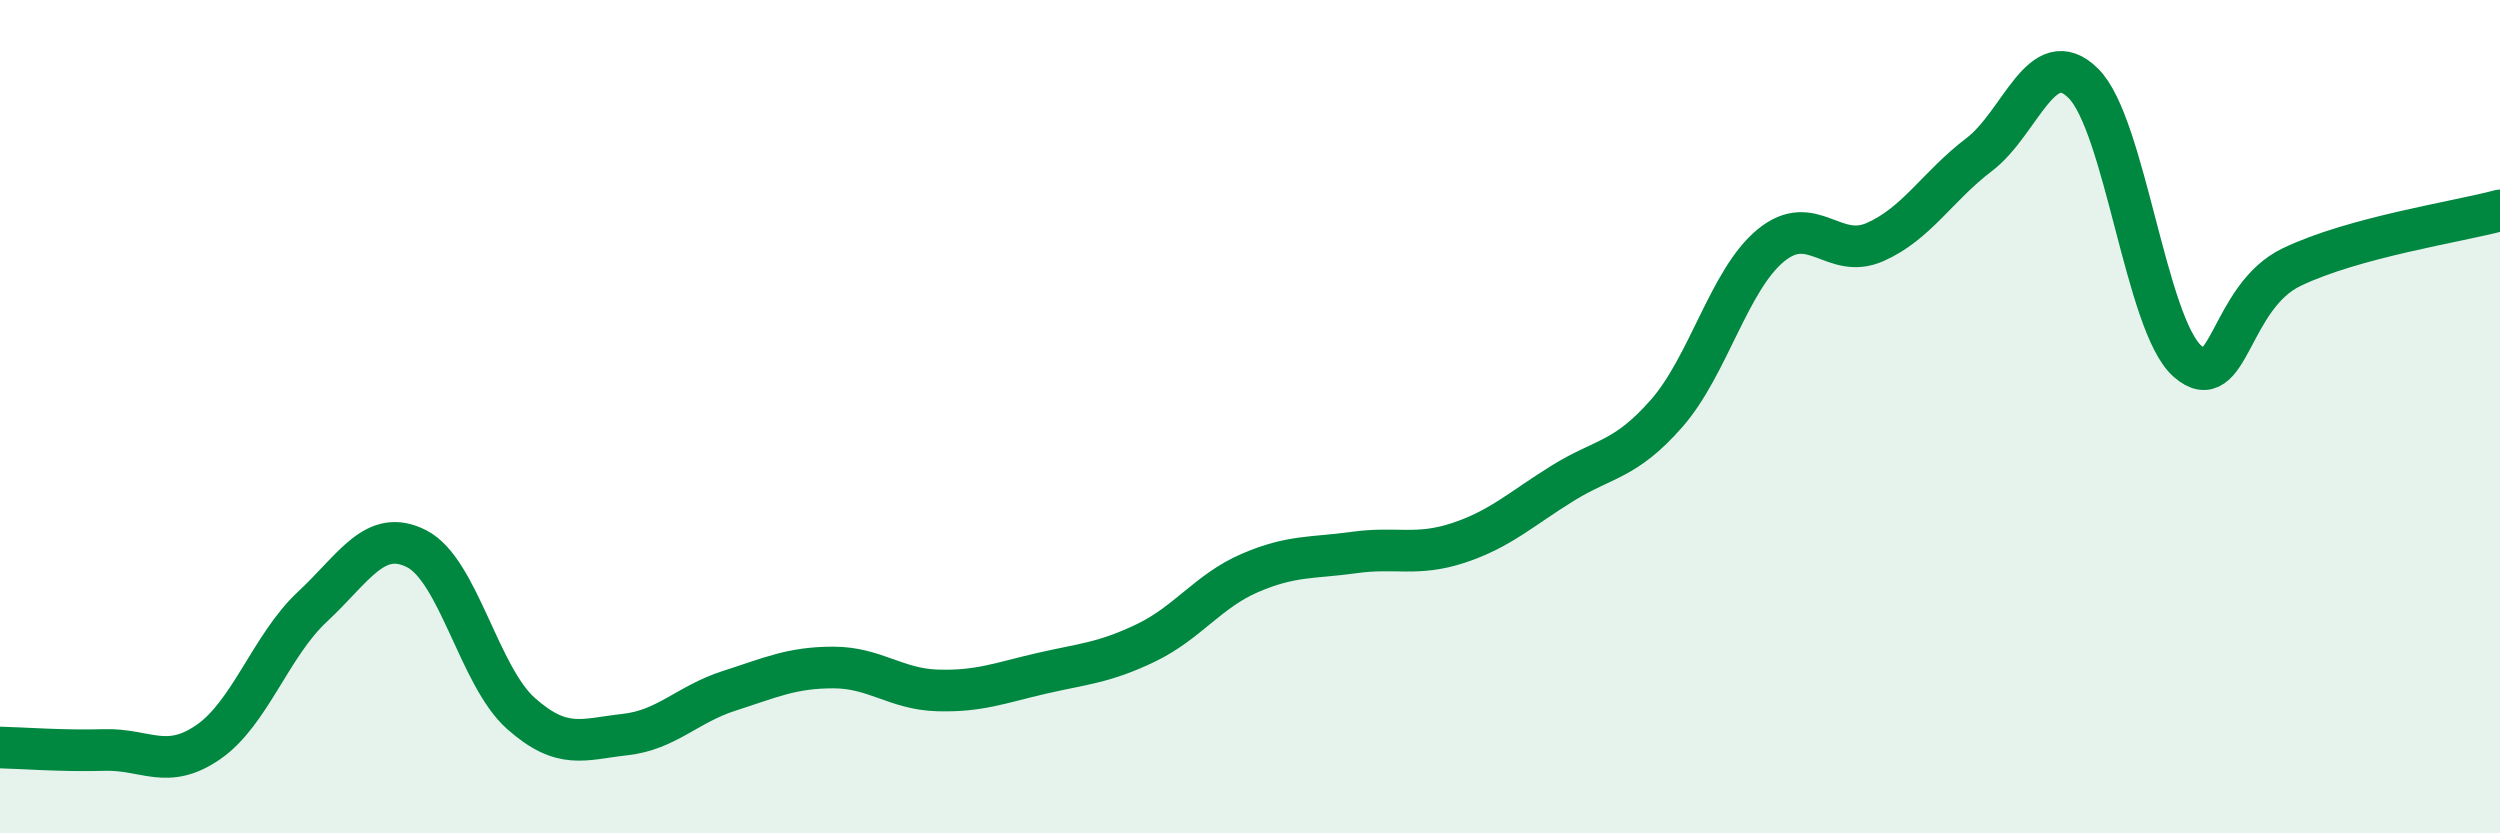
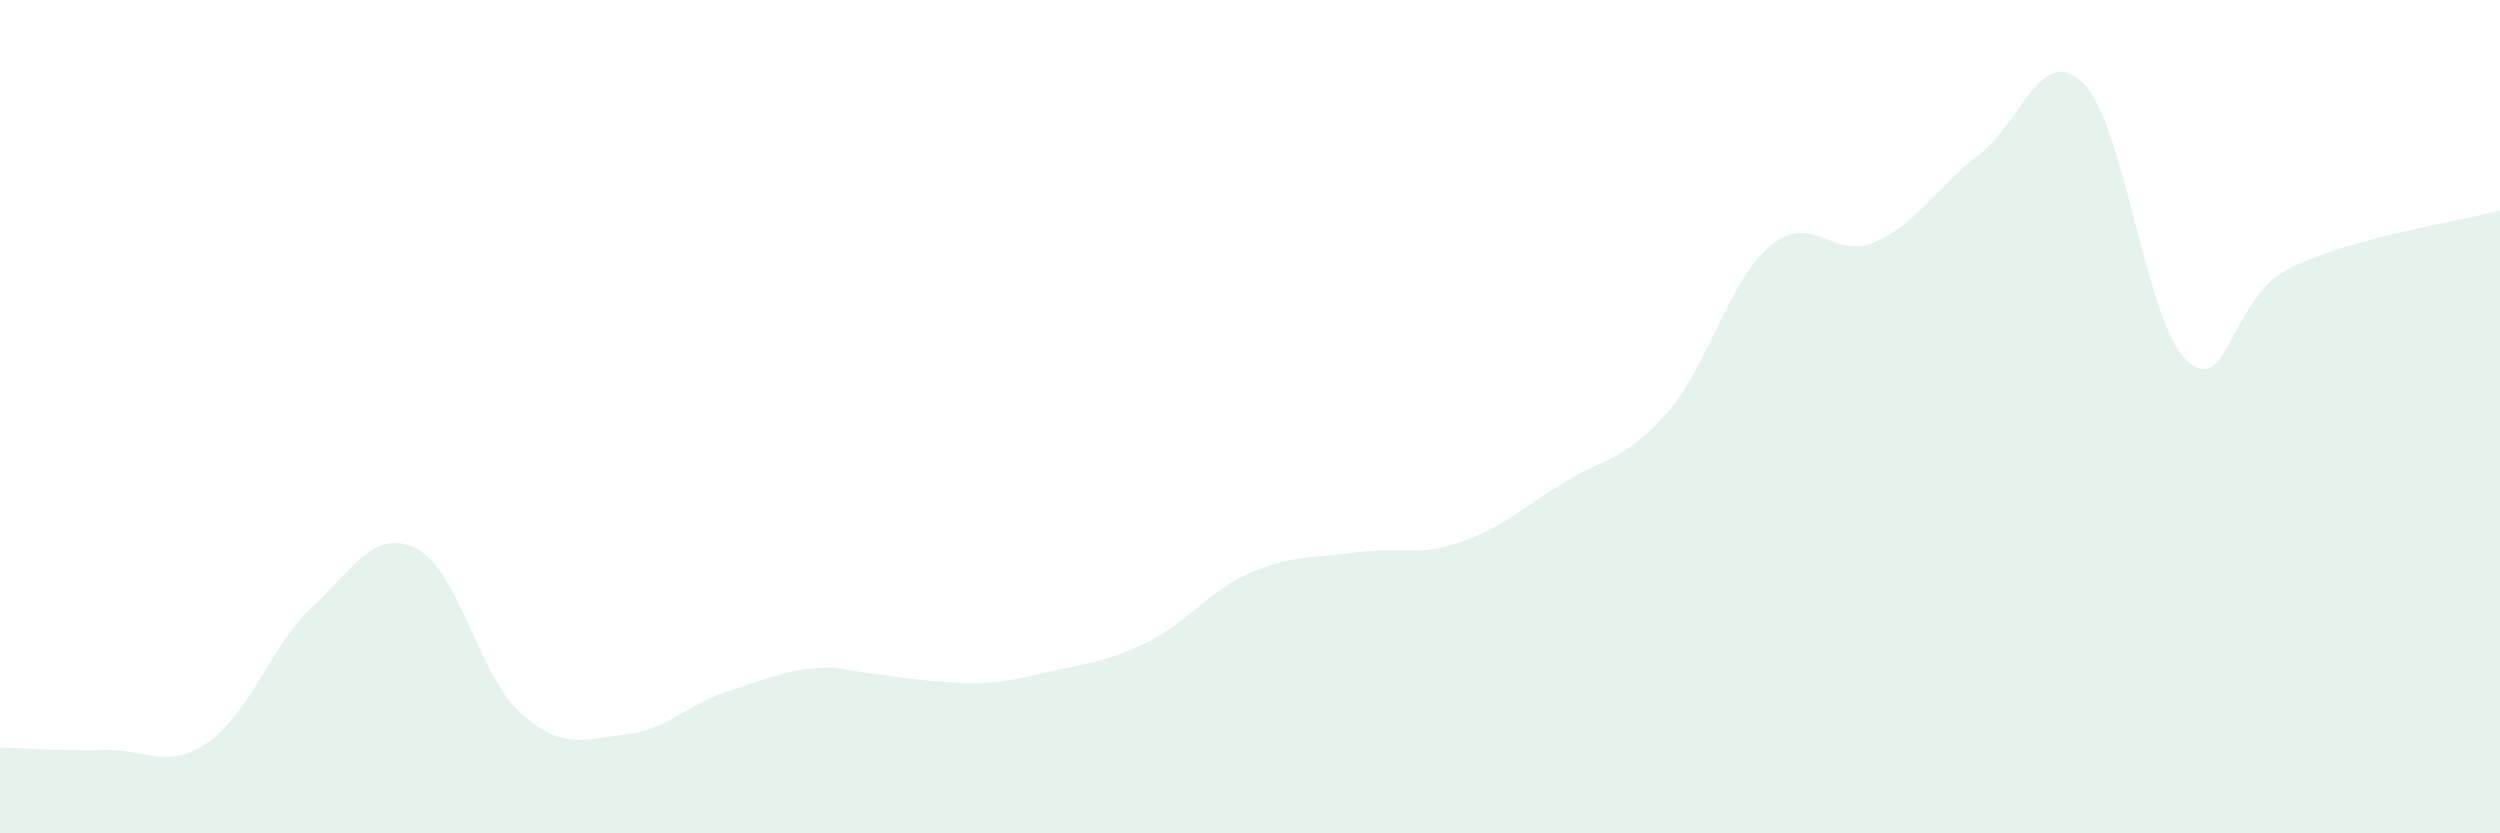
<svg xmlns="http://www.w3.org/2000/svg" width="60" height="20" viewBox="0 0 60 20">
-   <path d="M 0,17.94 C 0.5,17.95 1.5,18.03 2.5,18 C 3.5,17.97 4,18.5 5,17.81 C 6,17.12 6.5,15.49 7.5,14.56 C 8.5,13.63 9,12.66 10,13.17 C 11,13.68 11.5,16.23 12.5,17.12 C 13.5,18.01 14,17.74 15,17.63 C 16,17.52 16.5,16.9 17.5,16.58 C 18.5,16.26 19,16.02 20,16.02 C 21,16.02 21.5,16.54 22.5,16.57 C 23.5,16.6 24,16.39 25,16.16 C 26,15.93 26.5,15.91 27.5,15.43 C 28.5,14.95 29,14.18 30,13.75 C 31,13.32 31.5,13.4 32.5,13.26 C 33.5,13.12 34,13.36 35,13.03 C 36,12.7 36.5,12.22 37.5,11.6 C 38.5,10.98 39,11.06 40,9.92 C 41,8.78 41.5,6.71 42.5,5.89 C 43.5,5.07 44,6.25 45,5.81 C 46,5.37 46.5,4.47 47.5,3.71 C 48.5,2.95 49,1.01 50,2 C 51,2.99 51.5,7.79 52.5,8.67 C 53.5,9.55 53.5,7.13 55,6.41 C 56.5,5.69 59,5.32 60,5.05L60 20L0 20Z" fill="#008740" opacity="0.1" stroke-linecap="round" stroke-linejoin="round" />
-   <path d="M 0,17.94 C 0.5,17.95 1.5,18.03 2.5,18 C 3.5,17.97 4,18.5 5,17.81 C 6,17.12 6.5,15.49 7.5,14.56 C 8.5,13.63 9,12.66 10,13.17 C 11,13.68 11.5,16.23 12.5,17.12 C 13.5,18.01 14,17.74 15,17.63 C 16,17.52 16.5,16.9 17.5,16.58 C 18.5,16.26 19,16.02 20,16.02 C 21,16.02 21.5,16.54 22.5,16.57 C 23.5,16.6 24,16.39 25,16.16 C 26,15.93 26.5,15.91 27.5,15.43 C 28.5,14.95 29,14.18 30,13.75 C 31,13.32 31.5,13.4 32.5,13.26 C 33.5,13.12 34,13.36 35,13.03 C 36,12.7 36.5,12.22 37.5,11.6 C 38.5,10.98 39,11.06 40,9.92 C 41,8.78 41.5,6.71 42.5,5.89 C 43.5,5.07 44,6.25 45,5.81 C 46,5.37 46.5,4.47 47.5,3.71 C 48.5,2.95 49,1.01 50,2 C 51,2.99 51.5,7.79 52.5,8.67 C 53.5,9.55 53.5,7.13 55,6.41 C 56.5,5.69 59,5.32 60,5.05" stroke="#008740" stroke-width="1" fill="none" stroke-linecap="round" stroke-linejoin="round" />
+   <path d="M 0,17.94 C 0.5,17.95 1.5,18.03 2.5,18 C 3.5,17.97 4,18.5 5,17.81 C 6,17.12 6.5,15.49 7.5,14.56 C 8.5,13.63 9,12.66 10,13.17 C 11,13.68 11.5,16.23 12.5,17.12 C 13.5,18.01 14,17.74 15,17.63 C 16,17.52 16.5,16.9 17.5,16.58 C 18.5,16.26 19,16.02 20,16.02 C 23.5,16.6 24,16.39 25,16.16 C 26,15.93 26.5,15.91 27.5,15.43 C 28.5,14.95 29,14.18 30,13.75 C 31,13.32 31.5,13.4 32.5,13.26 C 33.5,13.12 34,13.36 35,13.03 C 36,12.7 36.5,12.22 37.5,11.6 C 38.5,10.98 39,11.06 40,9.92 C 41,8.78 41.5,6.71 42.5,5.89 C 43.5,5.07 44,6.25 45,5.81 C 46,5.37 46.5,4.47 47.5,3.71 C 48.5,2.95 49,1.01 50,2 C 51,2.99 51.5,7.79 52.5,8.67 C 53.5,9.55 53.5,7.13 55,6.41 C 56.5,5.69 59,5.32 60,5.05L60 20L0 20Z" fill="#008740" opacity="0.1" stroke-linecap="round" stroke-linejoin="round" />
</svg>